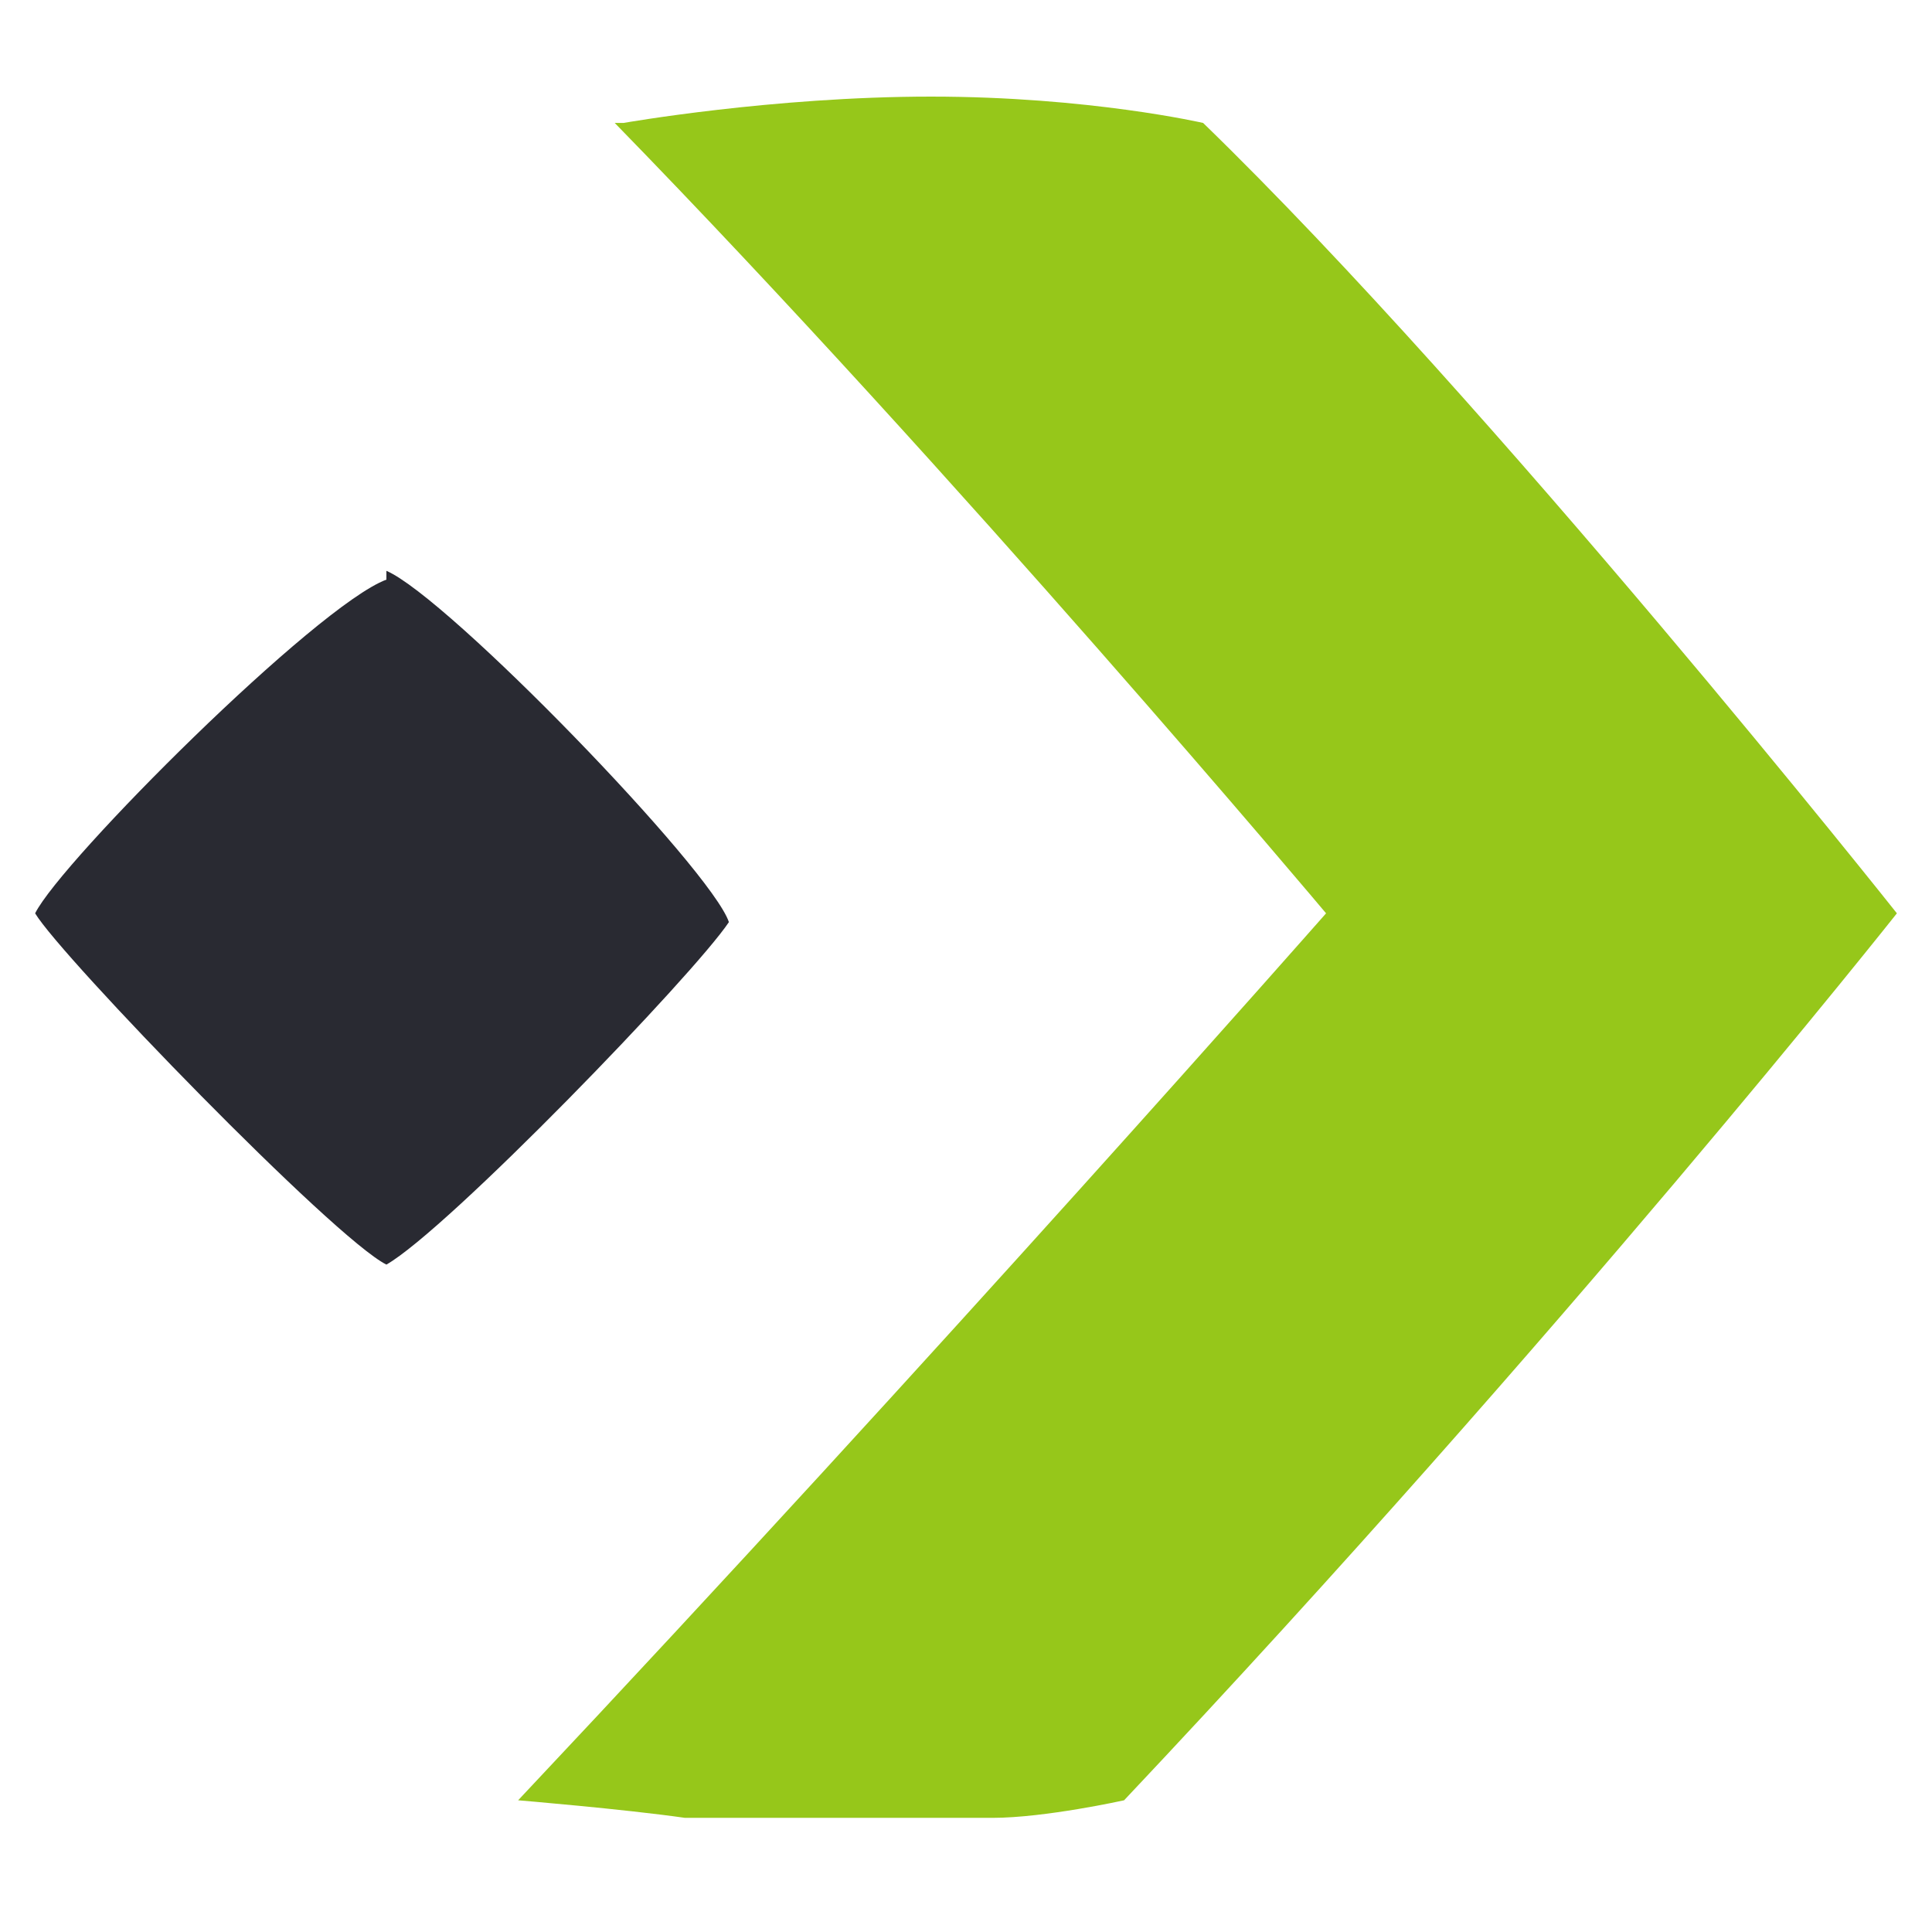
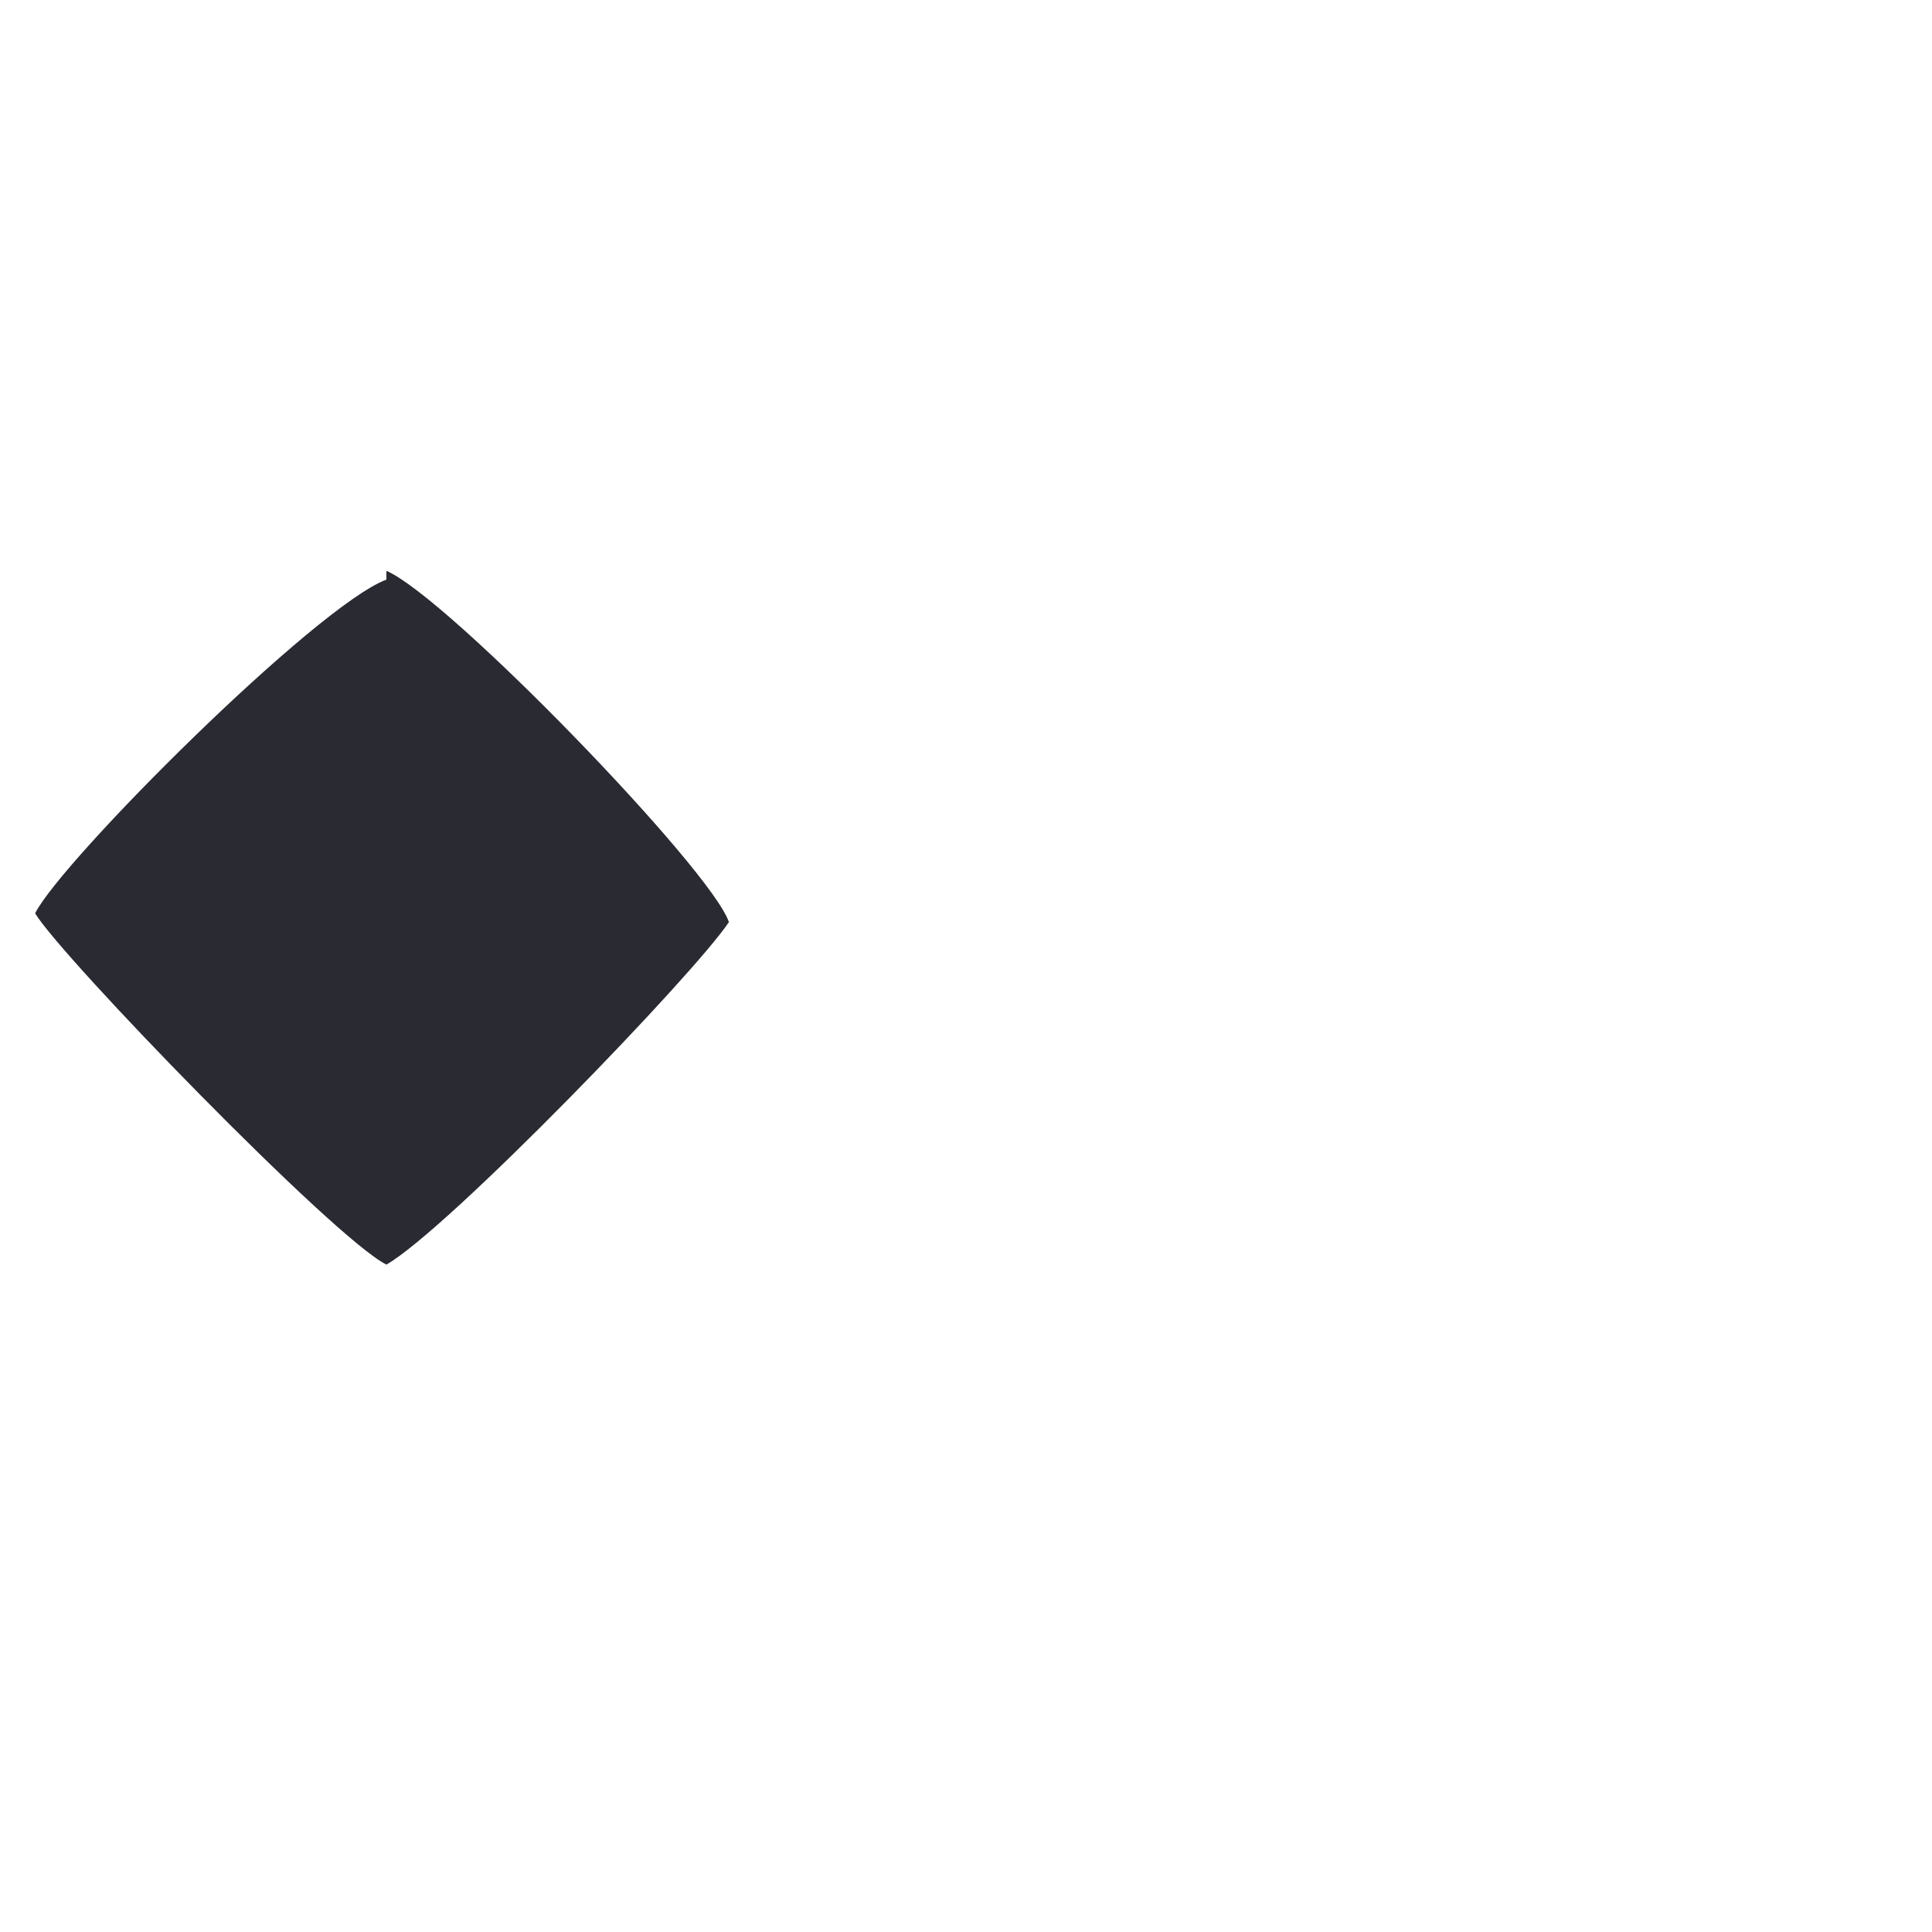
<svg xmlns="http://www.w3.org/2000/svg" version="1.1" width="1000" height="1000">
  <style>
    #light-icon {
      display: inline;
    }
    #dark-icon {
      display: none;
    }

    @media (prefers-color-scheme: dark) {
      #light-icon {
        display: none;
      }
      #dark-icon {
        display: inline;
      }
    }
  </style>
  <g id="light-icon">
    <svg version="1.1" width="1000" height="1000">
      <g>
        <g transform="matrix(45.455,0,0,45.455,0,0)">
          <svg version="1.1" width="22" height="22">
            <svg id="Livello_1" width="22" height="22" version="1.1" viewBox="0 0 22 22">
              <defs>
                <style>
      .st0 {
        fill: #292a32;
      }

      .st1 {
        fill: #96c71a;
        fill-rule: evenodd;
      }
    </style>
              </defs>
-               <path class="st1" d="M7,1.4c3.9,4,8.1,9,8.1,9h0s-4.4,5-9.2,10.1c0,0,1.2.1,1.9.2.7,0,1.3,0,1.9,0s1,0,1.6,0c.6,0,1.5-.2,1.5-.2,5-5.3,8.8-10.1,8.8-10.1,0,0-4.6-5.8-7.9-9,0,0-1.3-.3-3.1-.3s-3.5.3-3.5.3Z" />
              <path class="st0" d="M4.4,6.5c.7.3,3.7,3.4,3.9,4-.4.6-3.2,3.5-3.9,3.9-.6-.3-3.7-3.5-4-4,.3-.6,3.2-3.5,4-3.8Z" />
            </svg>
          </svg>
        </g>
      </g>
    </svg>
  </g>
  <g id="dark-icon">
    <svg version="1.1" width="1000" height="1000">
      <g clip-path="url(#SvgjsClipPath1089)">
-         <rect width="1000" height="1000" fill="#ffffff" />
        <g transform="matrix(31.818,0,0,31.818,150,150)">
          <svg version="1.1" width="22" height="22">
            <svg id="Livello_1" width="22" height="22" version="1.1" viewBox="0 0 22 22">
              <defs>
                <style>
      .st0 {
        fill: #292a32;
      }

      .st1 {
        fill: #96c71a;
        fill-rule: evenodd;
      }
    </style>
                <clipPath id="SvgjsClipPath1089">
                  <rect width="1000" height="1000" x="0" y="0" rx="500" ry="500" />
                </clipPath>
              </defs>
-               <path class="st1" d="M7,1.4c3.9,4,8.1,9,8.1,9h0s-4.4,5-9.2,10.1c0,0,1.2.1,1.9.2.7,0,1.3,0,1.9,0s1,0,1.6,0c.6,0,1.5-.2,1.5-.2,5-5.3,8.8-10.1,8.8-10.1,0,0-4.6-5.8-7.9-9,0,0-1.3-.3-3.1-.3s-3.5.3-3.5.3Z" />
+               <path class="st1" d="M7,1.4h0s-4.4,5-9.2,10.1c0,0,1.2.1,1.9.2.7,0,1.3,0,1.9,0s1,0,1.6,0c.6,0,1.5-.2,1.5-.2,5-5.3,8.8-10.1,8.8-10.1,0,0-4.6-5.8-7.9-9,0,0-1.3-.3-3.1-.3s-3.5.3-3.5.3Z" />
              <path class="st0" d="M4.4,6.5c.7.3,3.7,3.4,3.9,4-.4.6-3.2,3.5-3.9,3.9-.6-.3-3.7-3.5-4-4,.3-.6,3.2-3.5,4-3.8Z" />
            </svg>
          </svg>
        </g>
      </g>
    </svg>
  </g>
</svg>